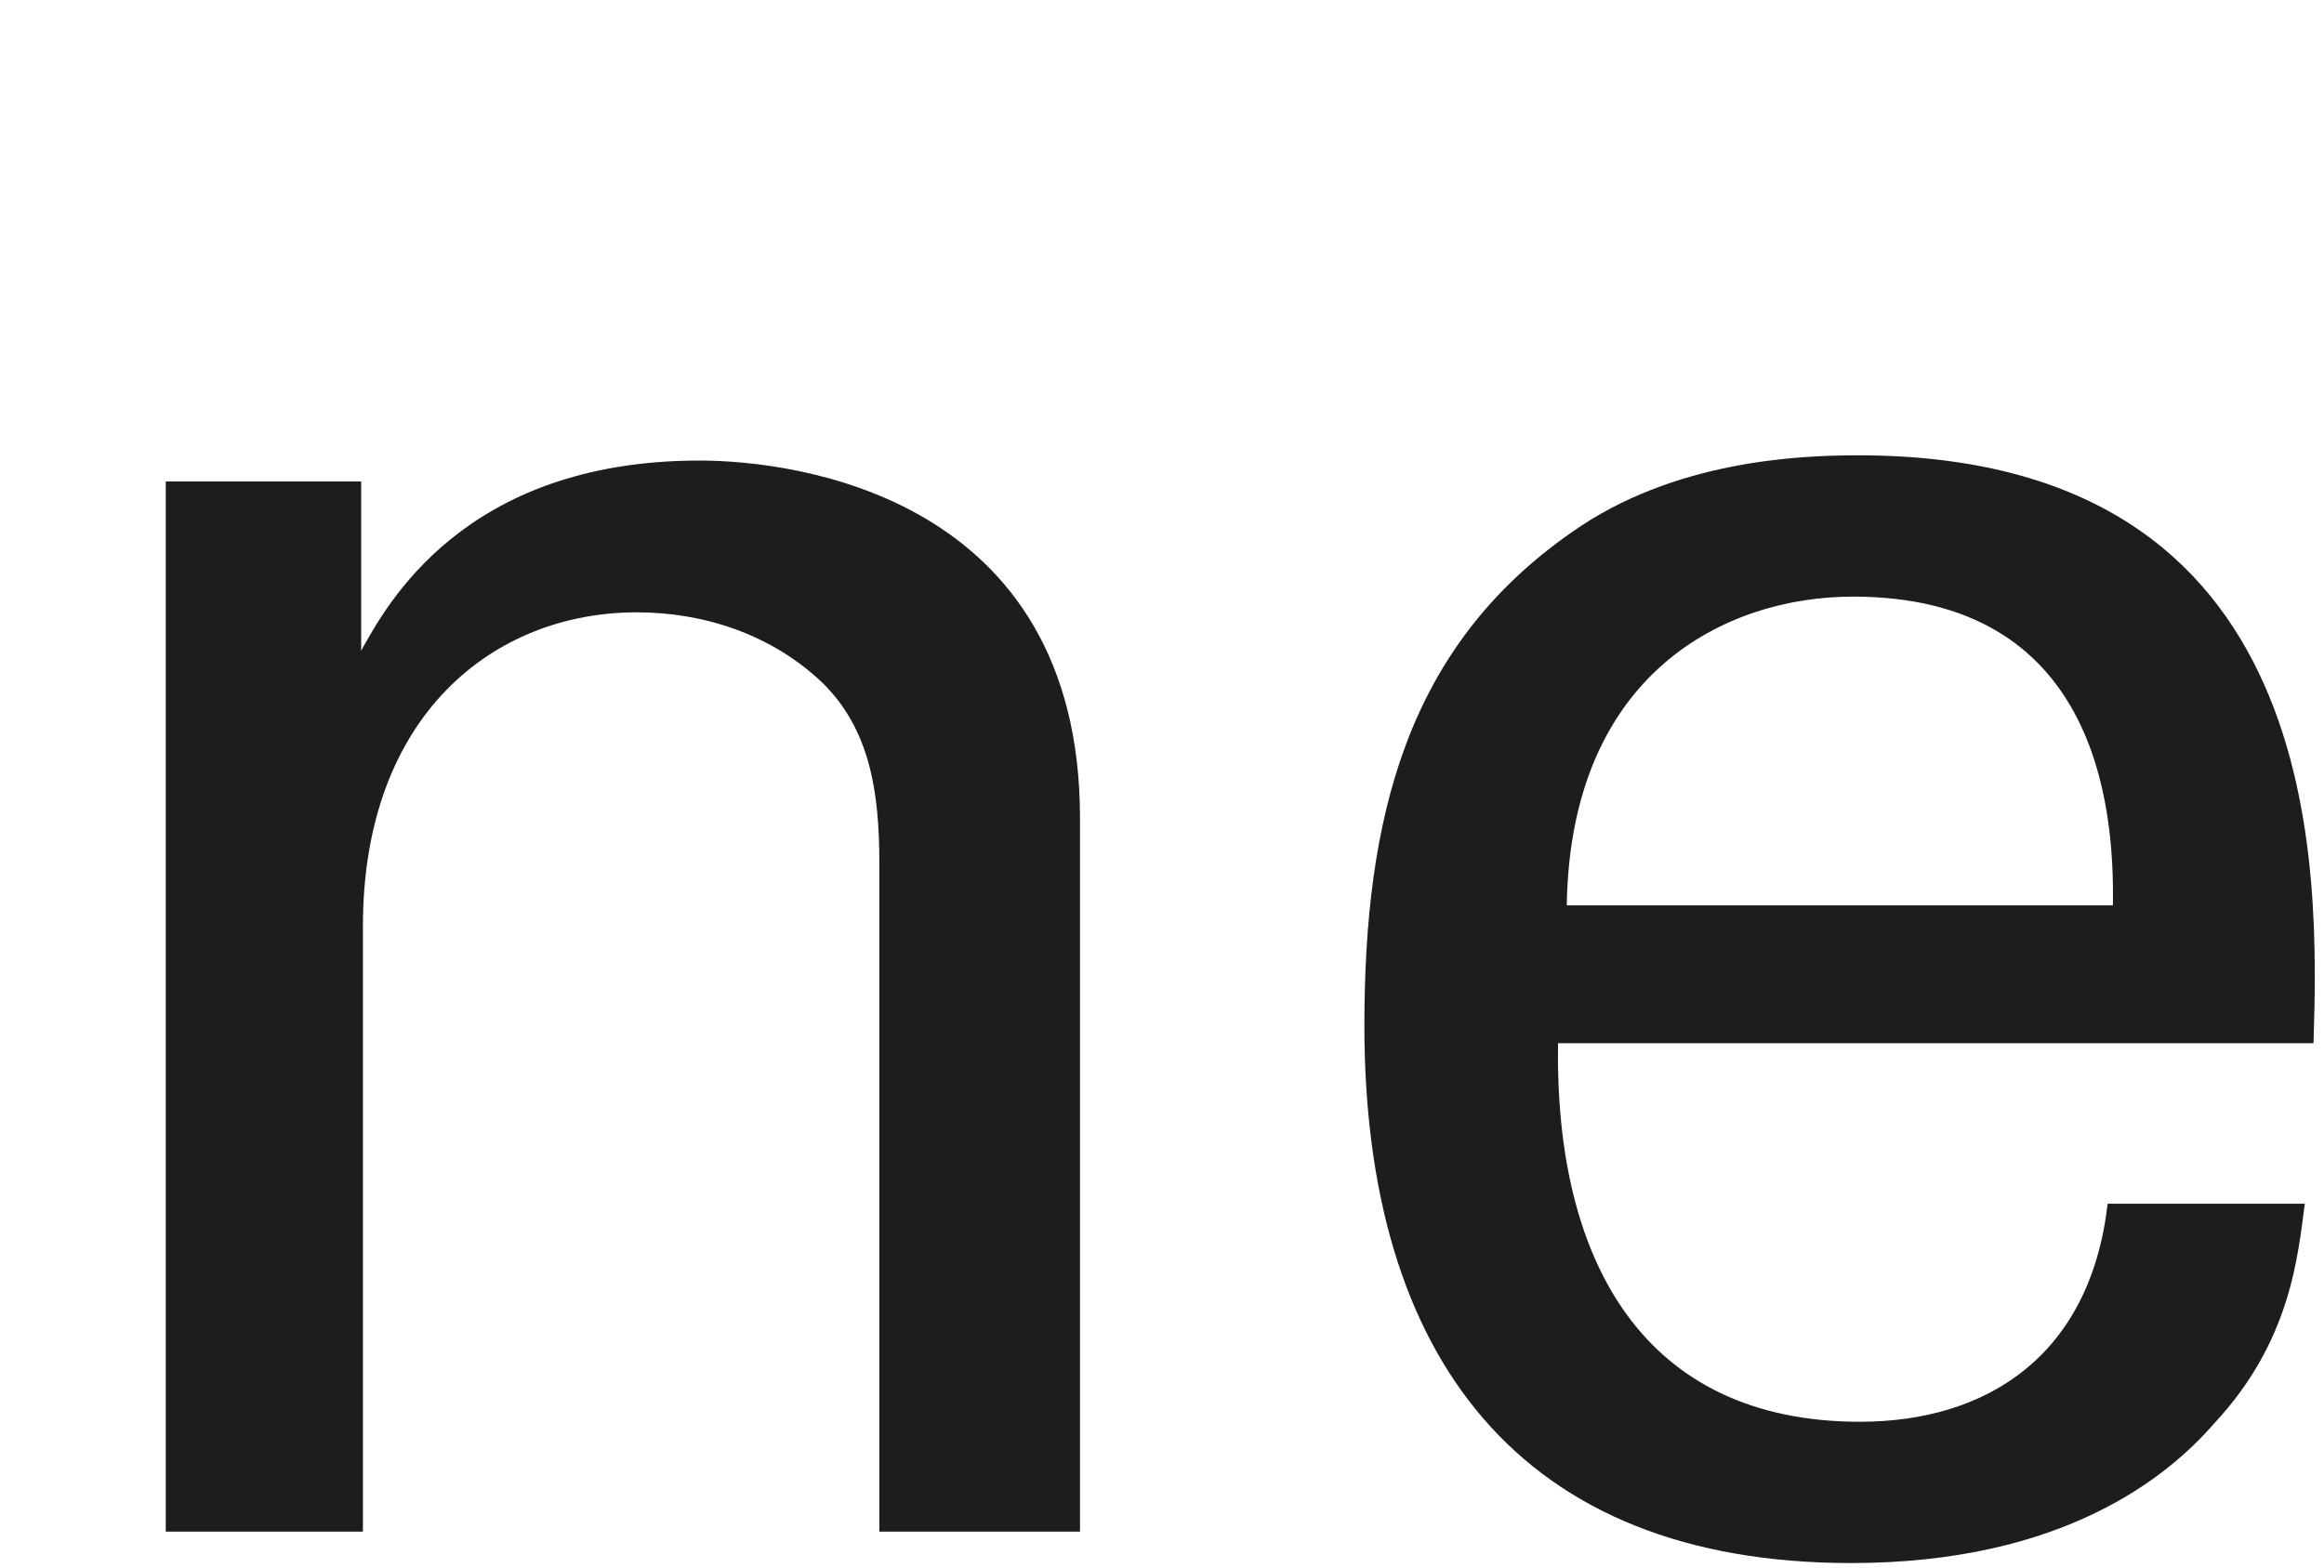
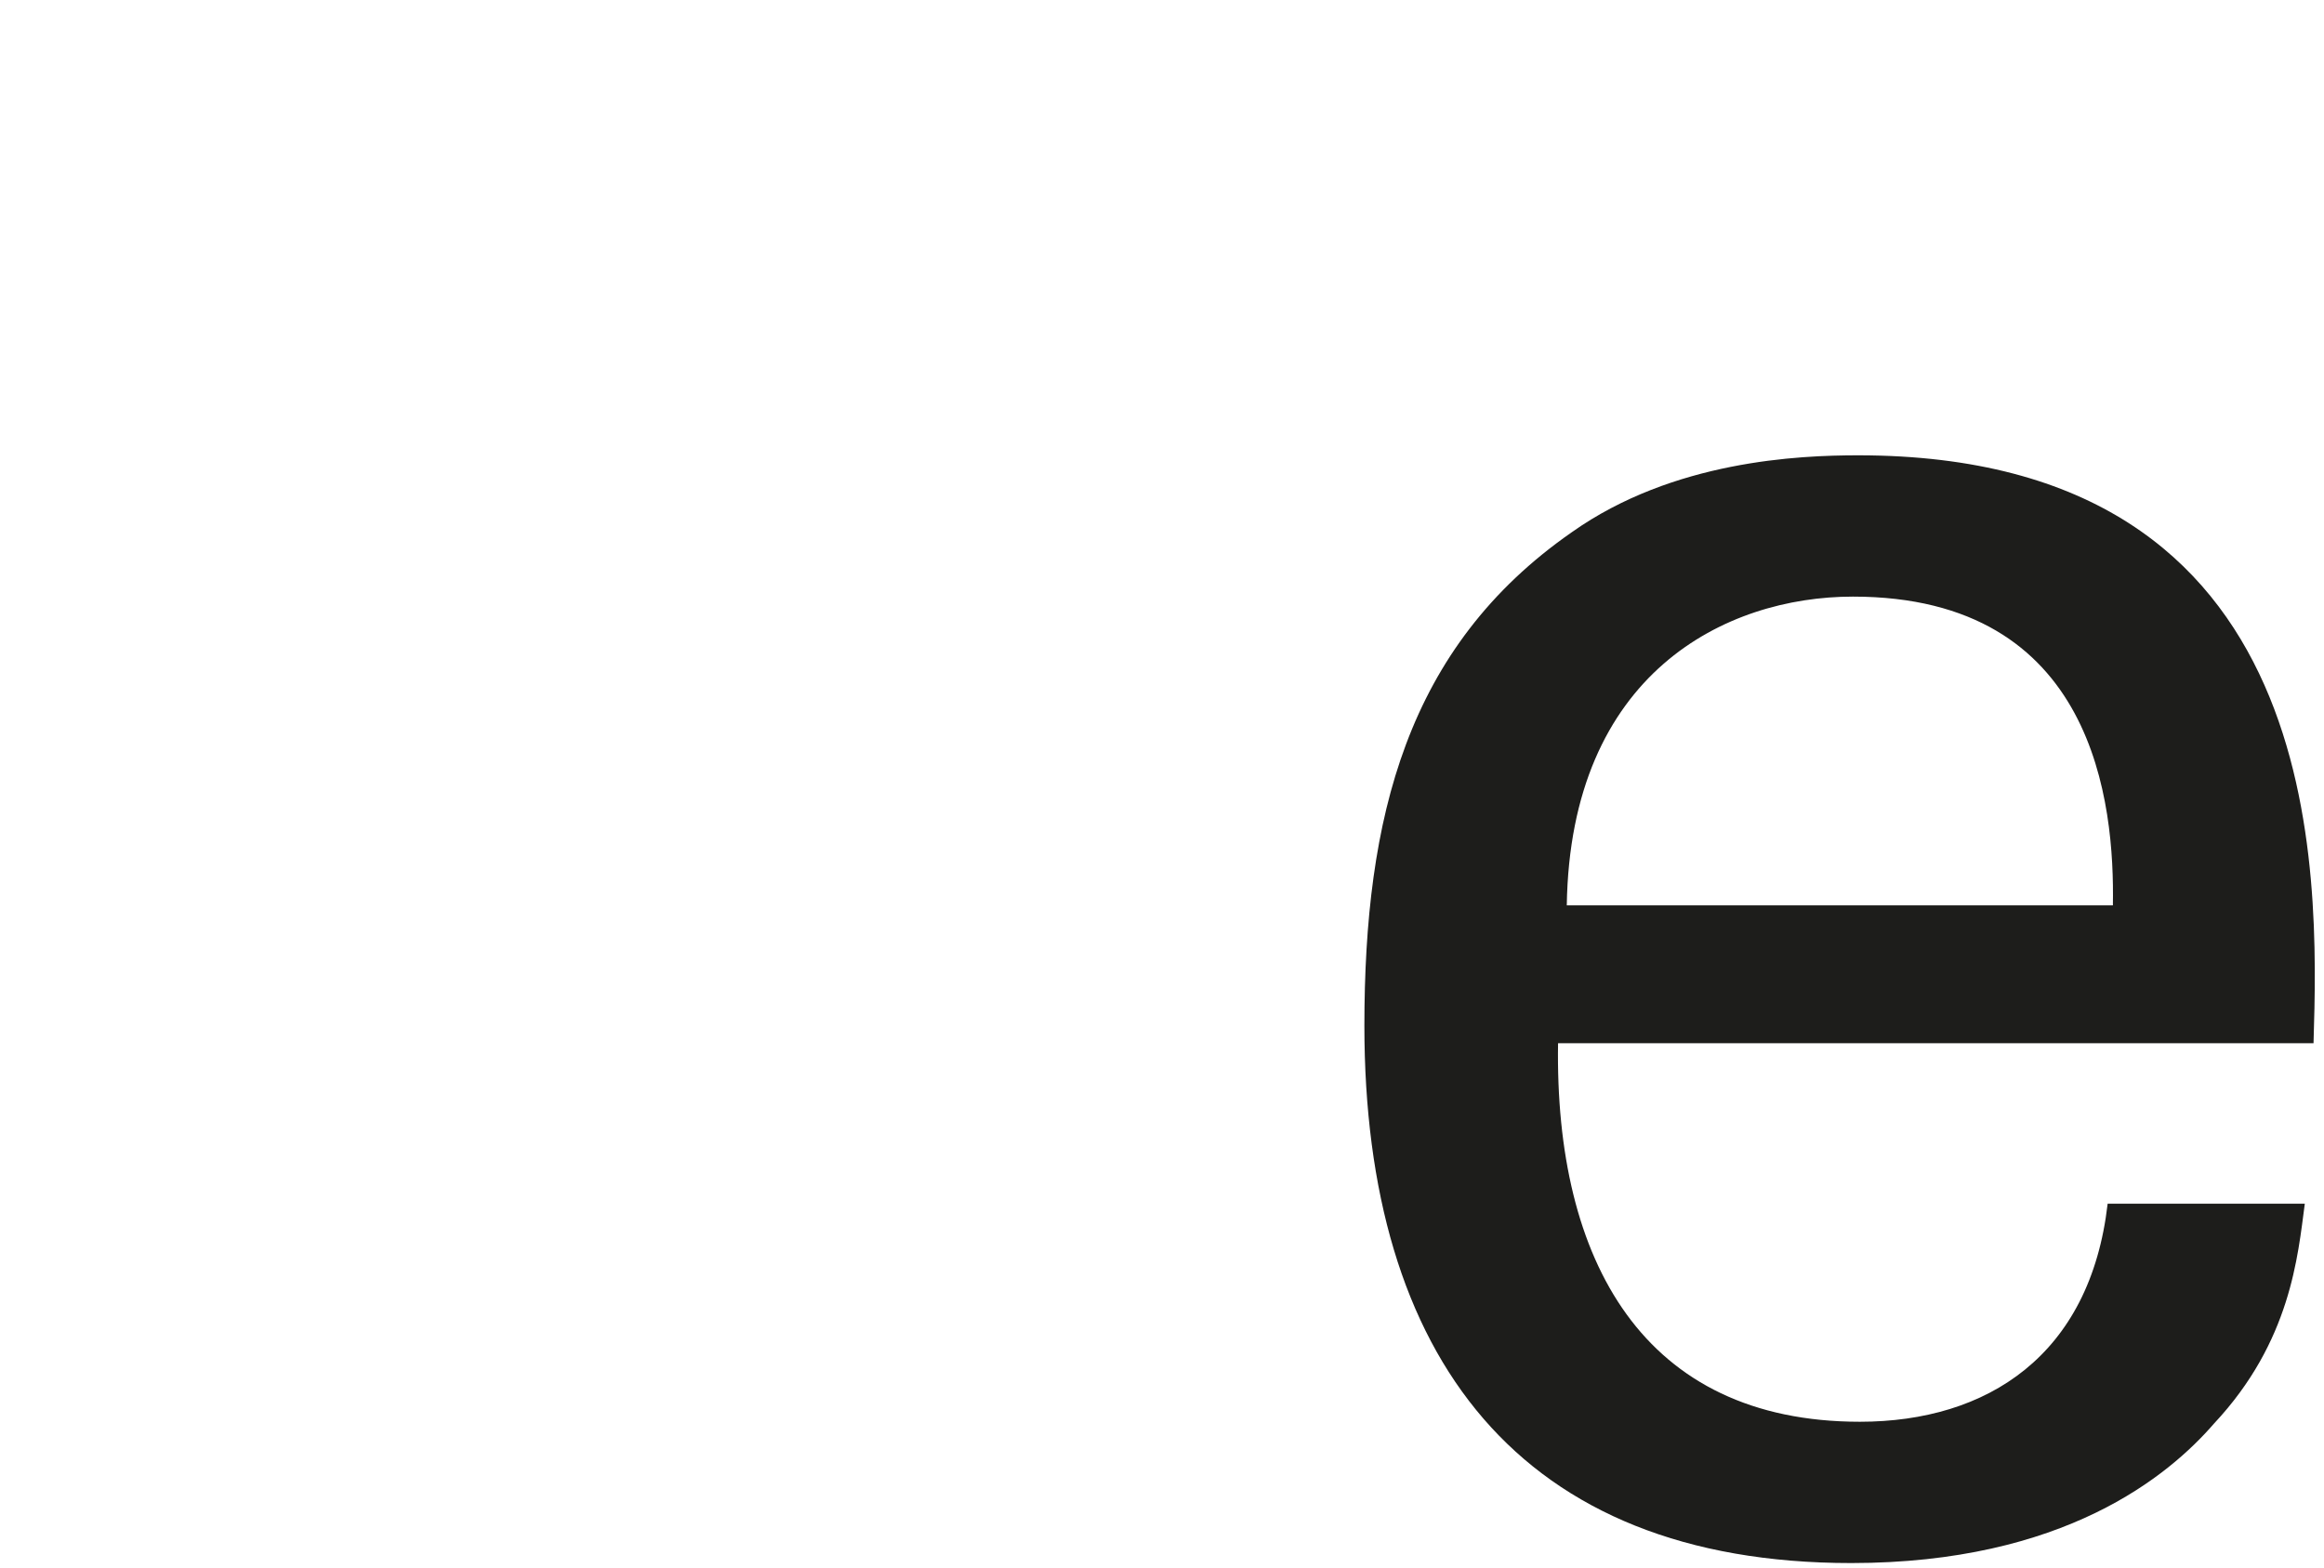
<svg xmlns="http://www.w3.org/2000/svg" id="Layer_2" viewBox="0 0 13.32 8.99">
  <defs>
    <style>.cls-1{fill:none;}.cls-2{fill:#1d1d1b;}</style>
  </defs>
  <g id="Layer_1-2">
    <g>
      <rect class="cls-1" width="13.32" height="8.99" />
      <g>
-         <path class="cls-2" d="M.95,3.46v-.7h1.12v.97c.14-.25,.58-1.09,1.94-1.09,.54,0,2.18,.2,2.18,2.05v4.09h-1.15v-3.83c0-.4-.05-.76-.32-1.03-.29-.28-.68-.41-1.07-.41-.82,0-1.57,.59-1.57,1.8v3.47H.95V3.46Z" />
        <path class="cls-2" d="M8.93,5.98c-.02,1.25,.49,2.17,1.73,2.17,.73,0,1.32-.38,1.42-1.25h1.13c-.04,.3-.08,.79-.52,1.26-.26,.3-.86,.8-2.08,.8-1.9,0-2.79-1.18-2.79-3.08,0-1.19,.24-2.17,1.19-2.83,.58-.41,1.3-.44,1.64-.44,2.7,0,2.64,2.39,2.61,3.37h-4.33Zm3.18-.79c.01-.58-.1-1.77-1.49-1.77-.73,0-1.62,.44-1.64,1.77h3.13Z" />
      </g>
    </g>
  </g>
</svg>